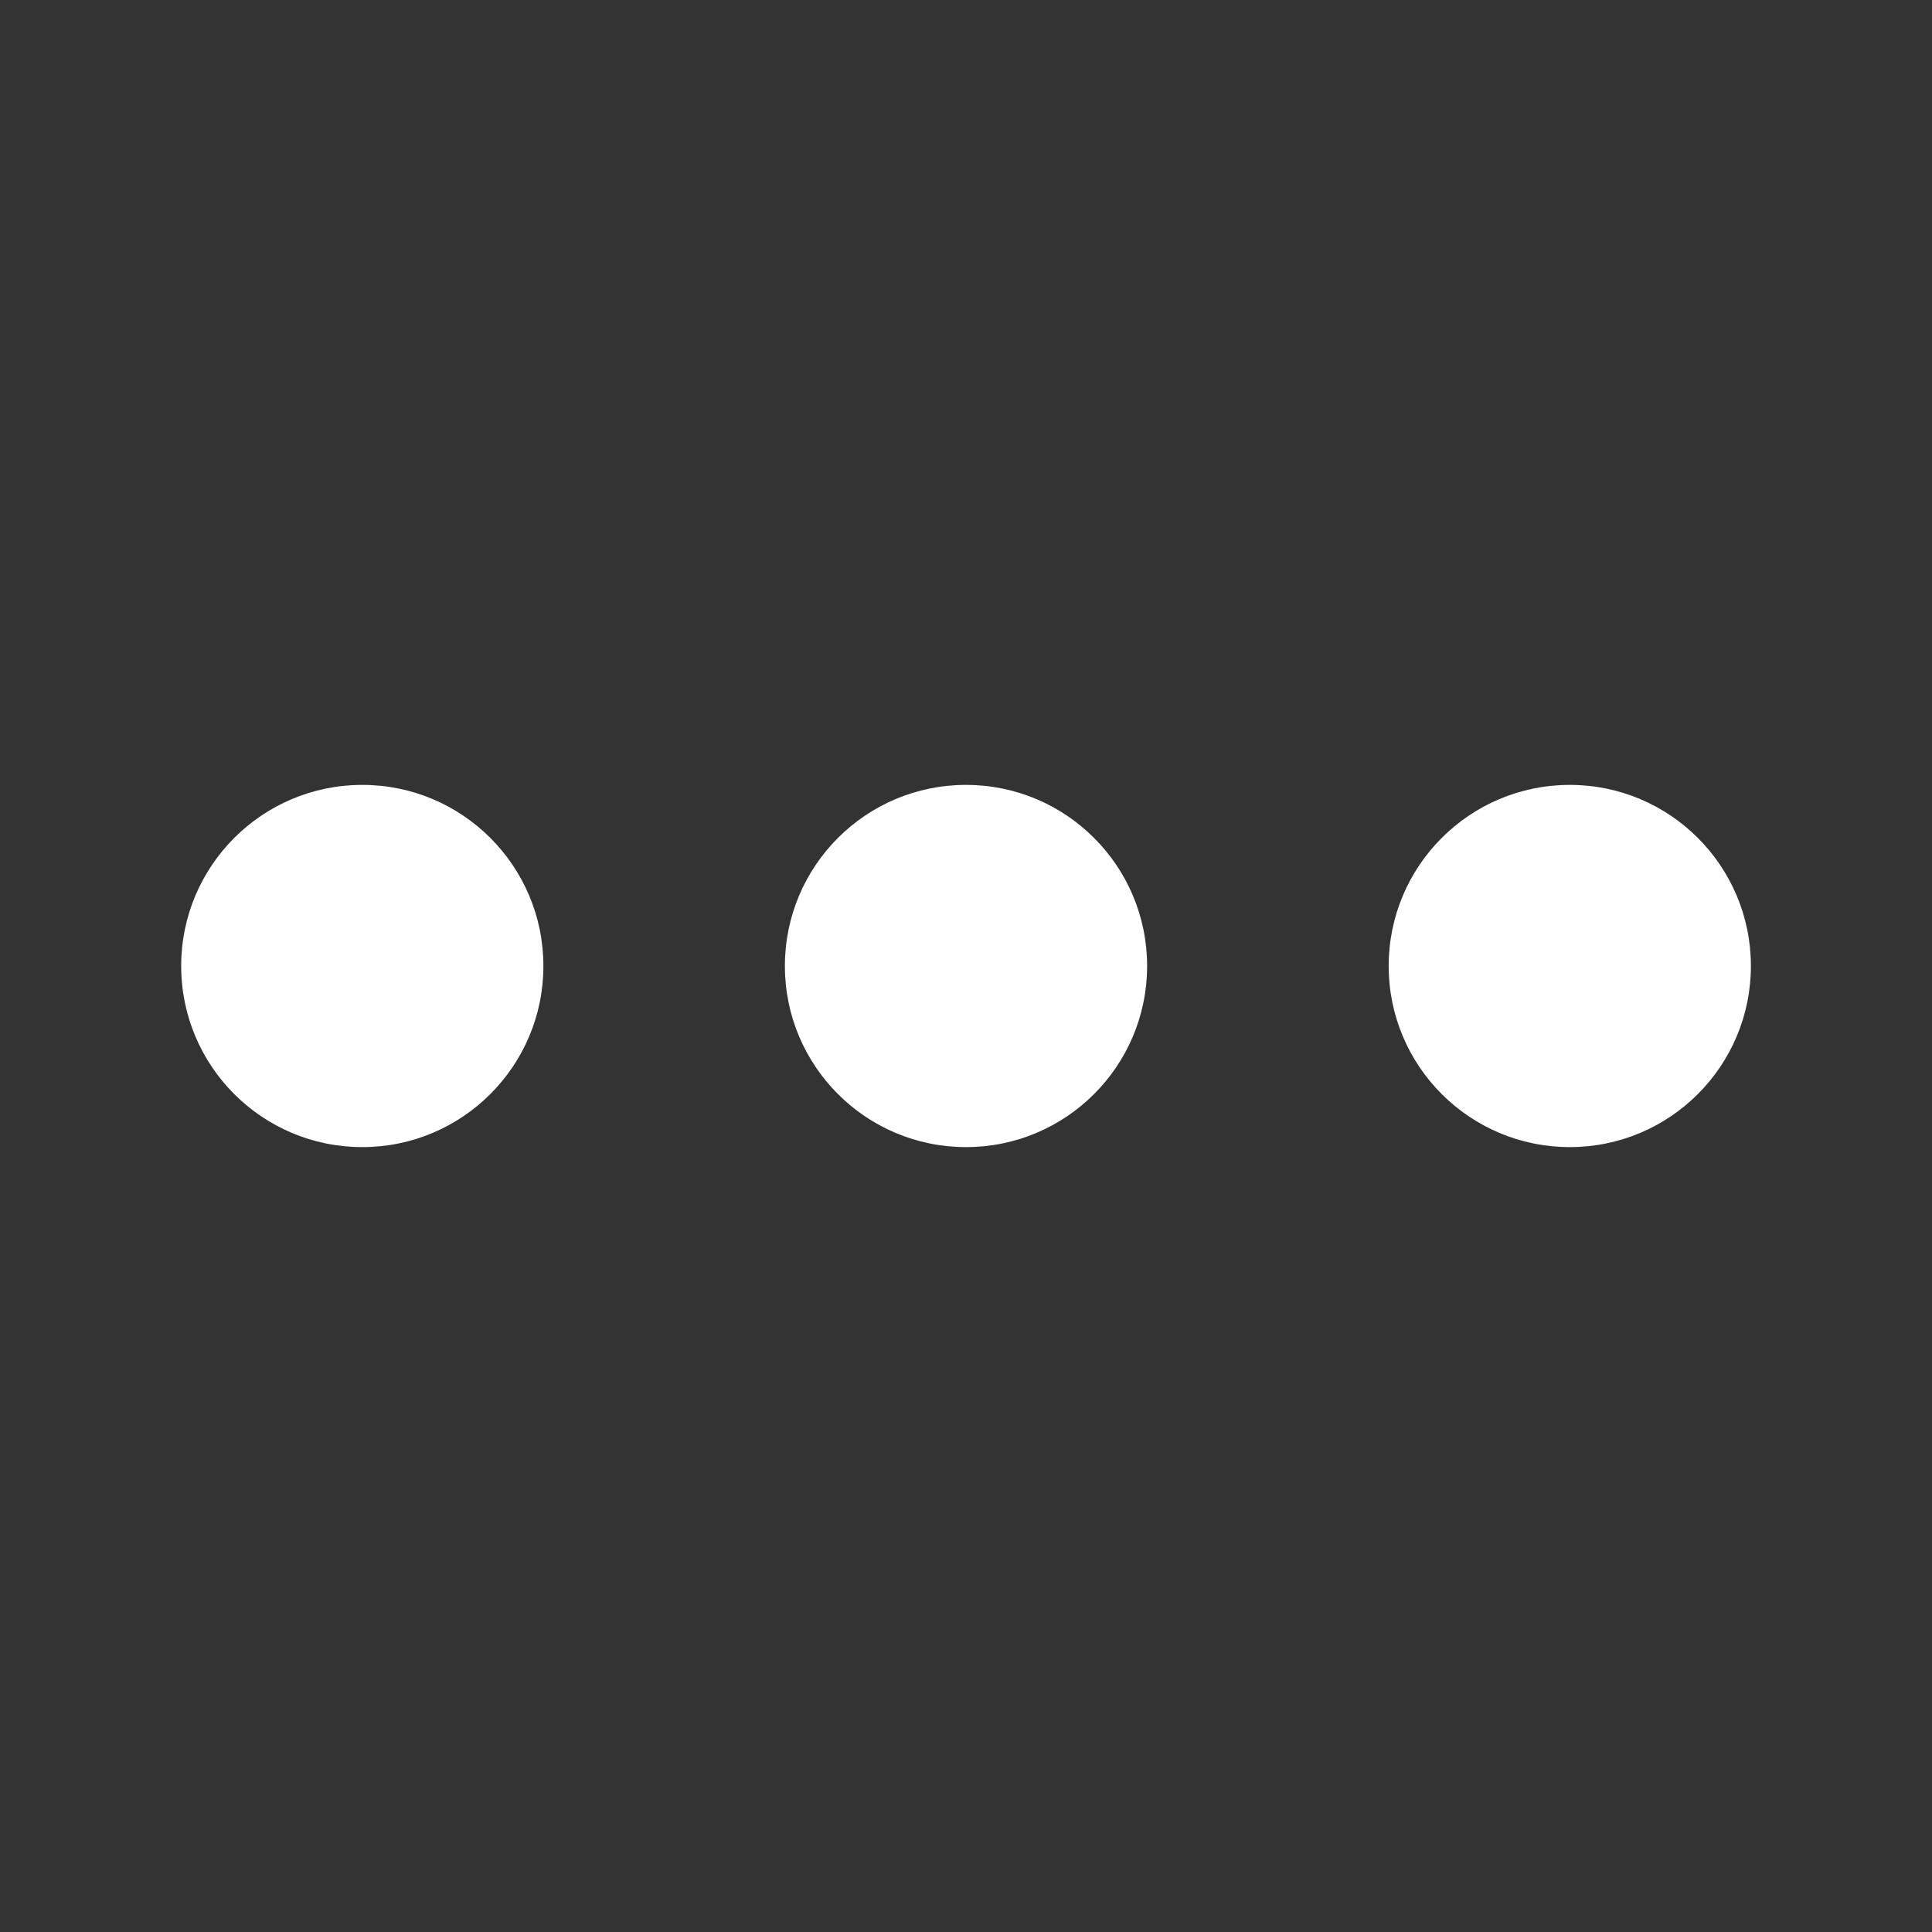
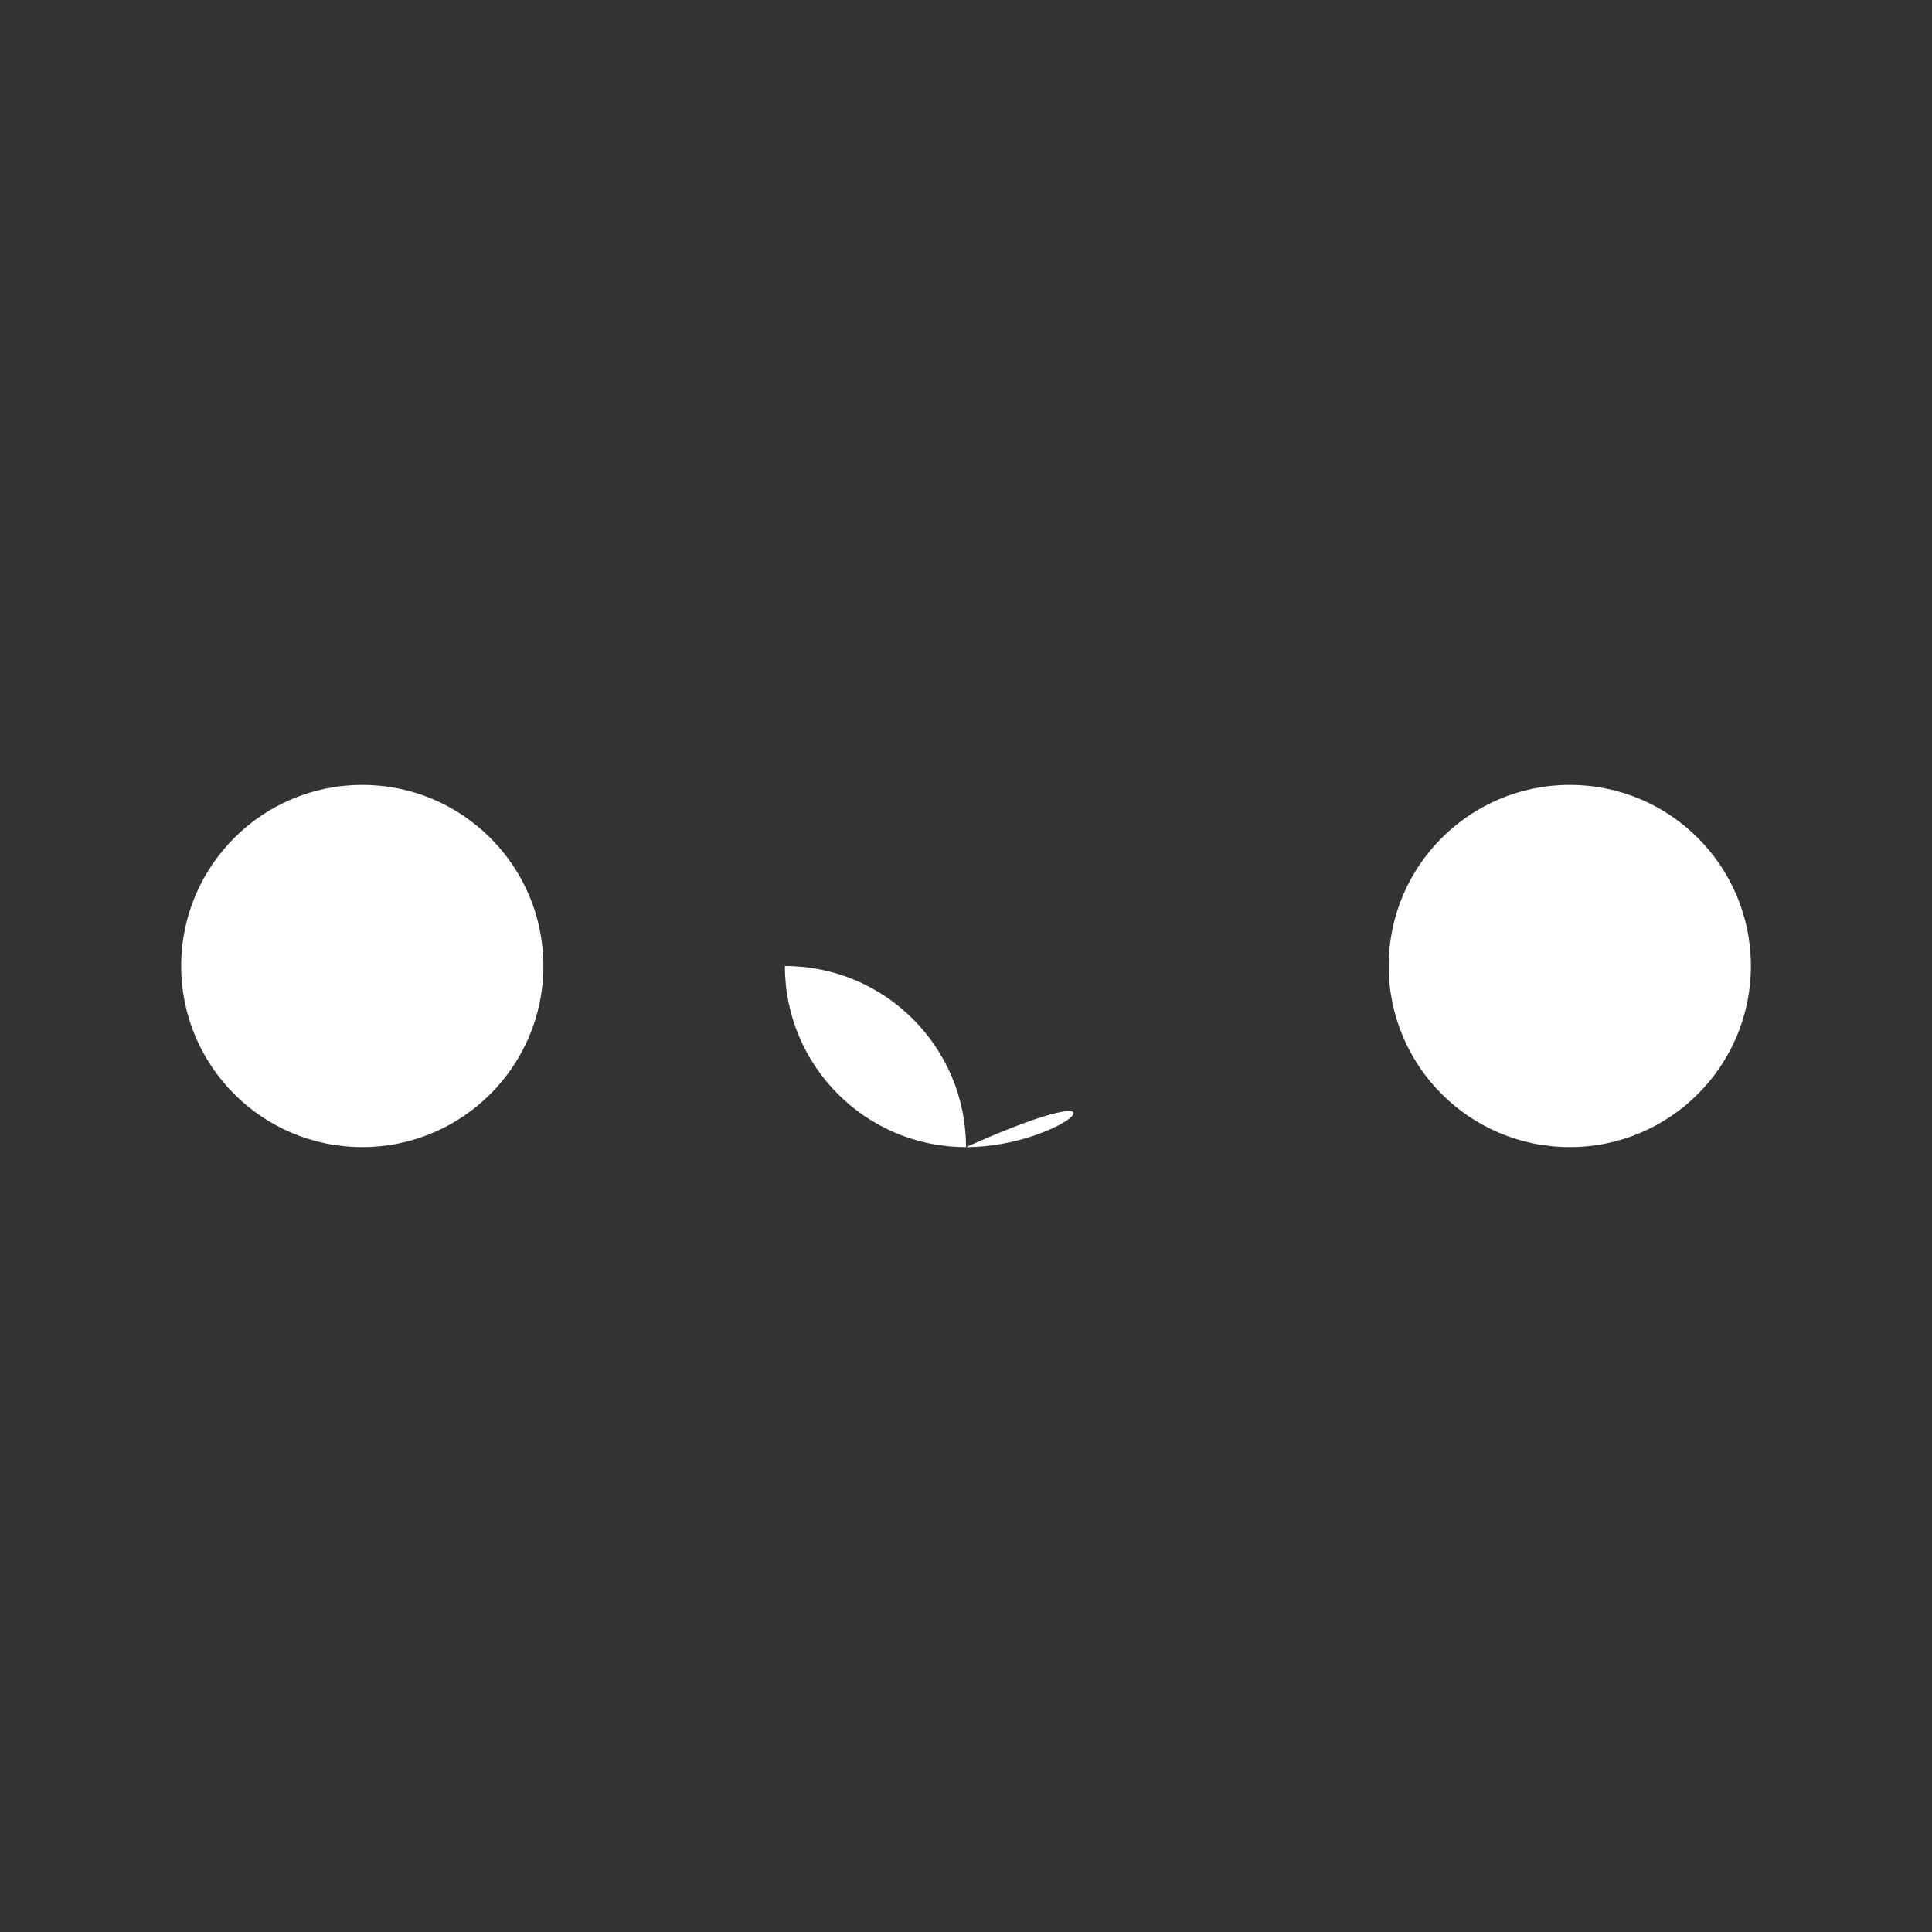
<svg xmlns="http://www.w3.org/2000/svg" version="1.1" id="Layer_1" x="0px" y="0px" width="27px" height="27px" viewBox="0 0 27 27" enable-background="new 0 0 27 27" xml:space="preserve">
  <rect x="0" y="0" width="27" height="27" fill="#333333" stroke="none" />
-   <path fill="#FFFFFF" d="M5.063,16.031c-1.398,0-2.531-1.133-2.531-2.531c0-1.398,1.133-2.531,2.531-2.531s2.531,1.133,2.531,2.531  C7.594,14.898,6.46,16.031,5.063,16.031 M13.5,16.031c-1.398,0-2.531-1.133-2.531-2.531c0-1.398,1.133-2.531,2.531-2.531  c1.398,0,2.531,1.133,2.531,2.531C16.031,14.898,14.898,16.031,13.5,16.031 M21.938,16.031c-1.398,0-2.531-1.133-2.531-2.531  c0-1.398,1.133-2.531,2.531-2.531s2.531,1.133,2.531,2.531C24.469,14.898,23.336,16.031,21.938,16.031" />
+   <path fill="#FFFFFF" d="M5.063,16.031c-1.398,0-2.531-1.133-2.531-2.531c0-1.398,1.133-2.531,2.531-2.531s2.531,1.133,2.531,2.531  C7.594,14.898,6.46,16.031,5.063,16.031 M13.5,16.031c-1.398,0-2.531-1.133-2.531-2.531c1.398,0,2.531,1.133,2.531,2.531C16.031,14.898,14.898,16.031,13.5,16.031 M21.938,16.031c-1.398,0-2.531-1.133-2.531-2.531  c0-1.398,1.133-2.531,2.531-2.531s2.531,1.133,2.531,2.531C24.469,14.898,23.336,16.031,21.938,16.031" />
</svg>